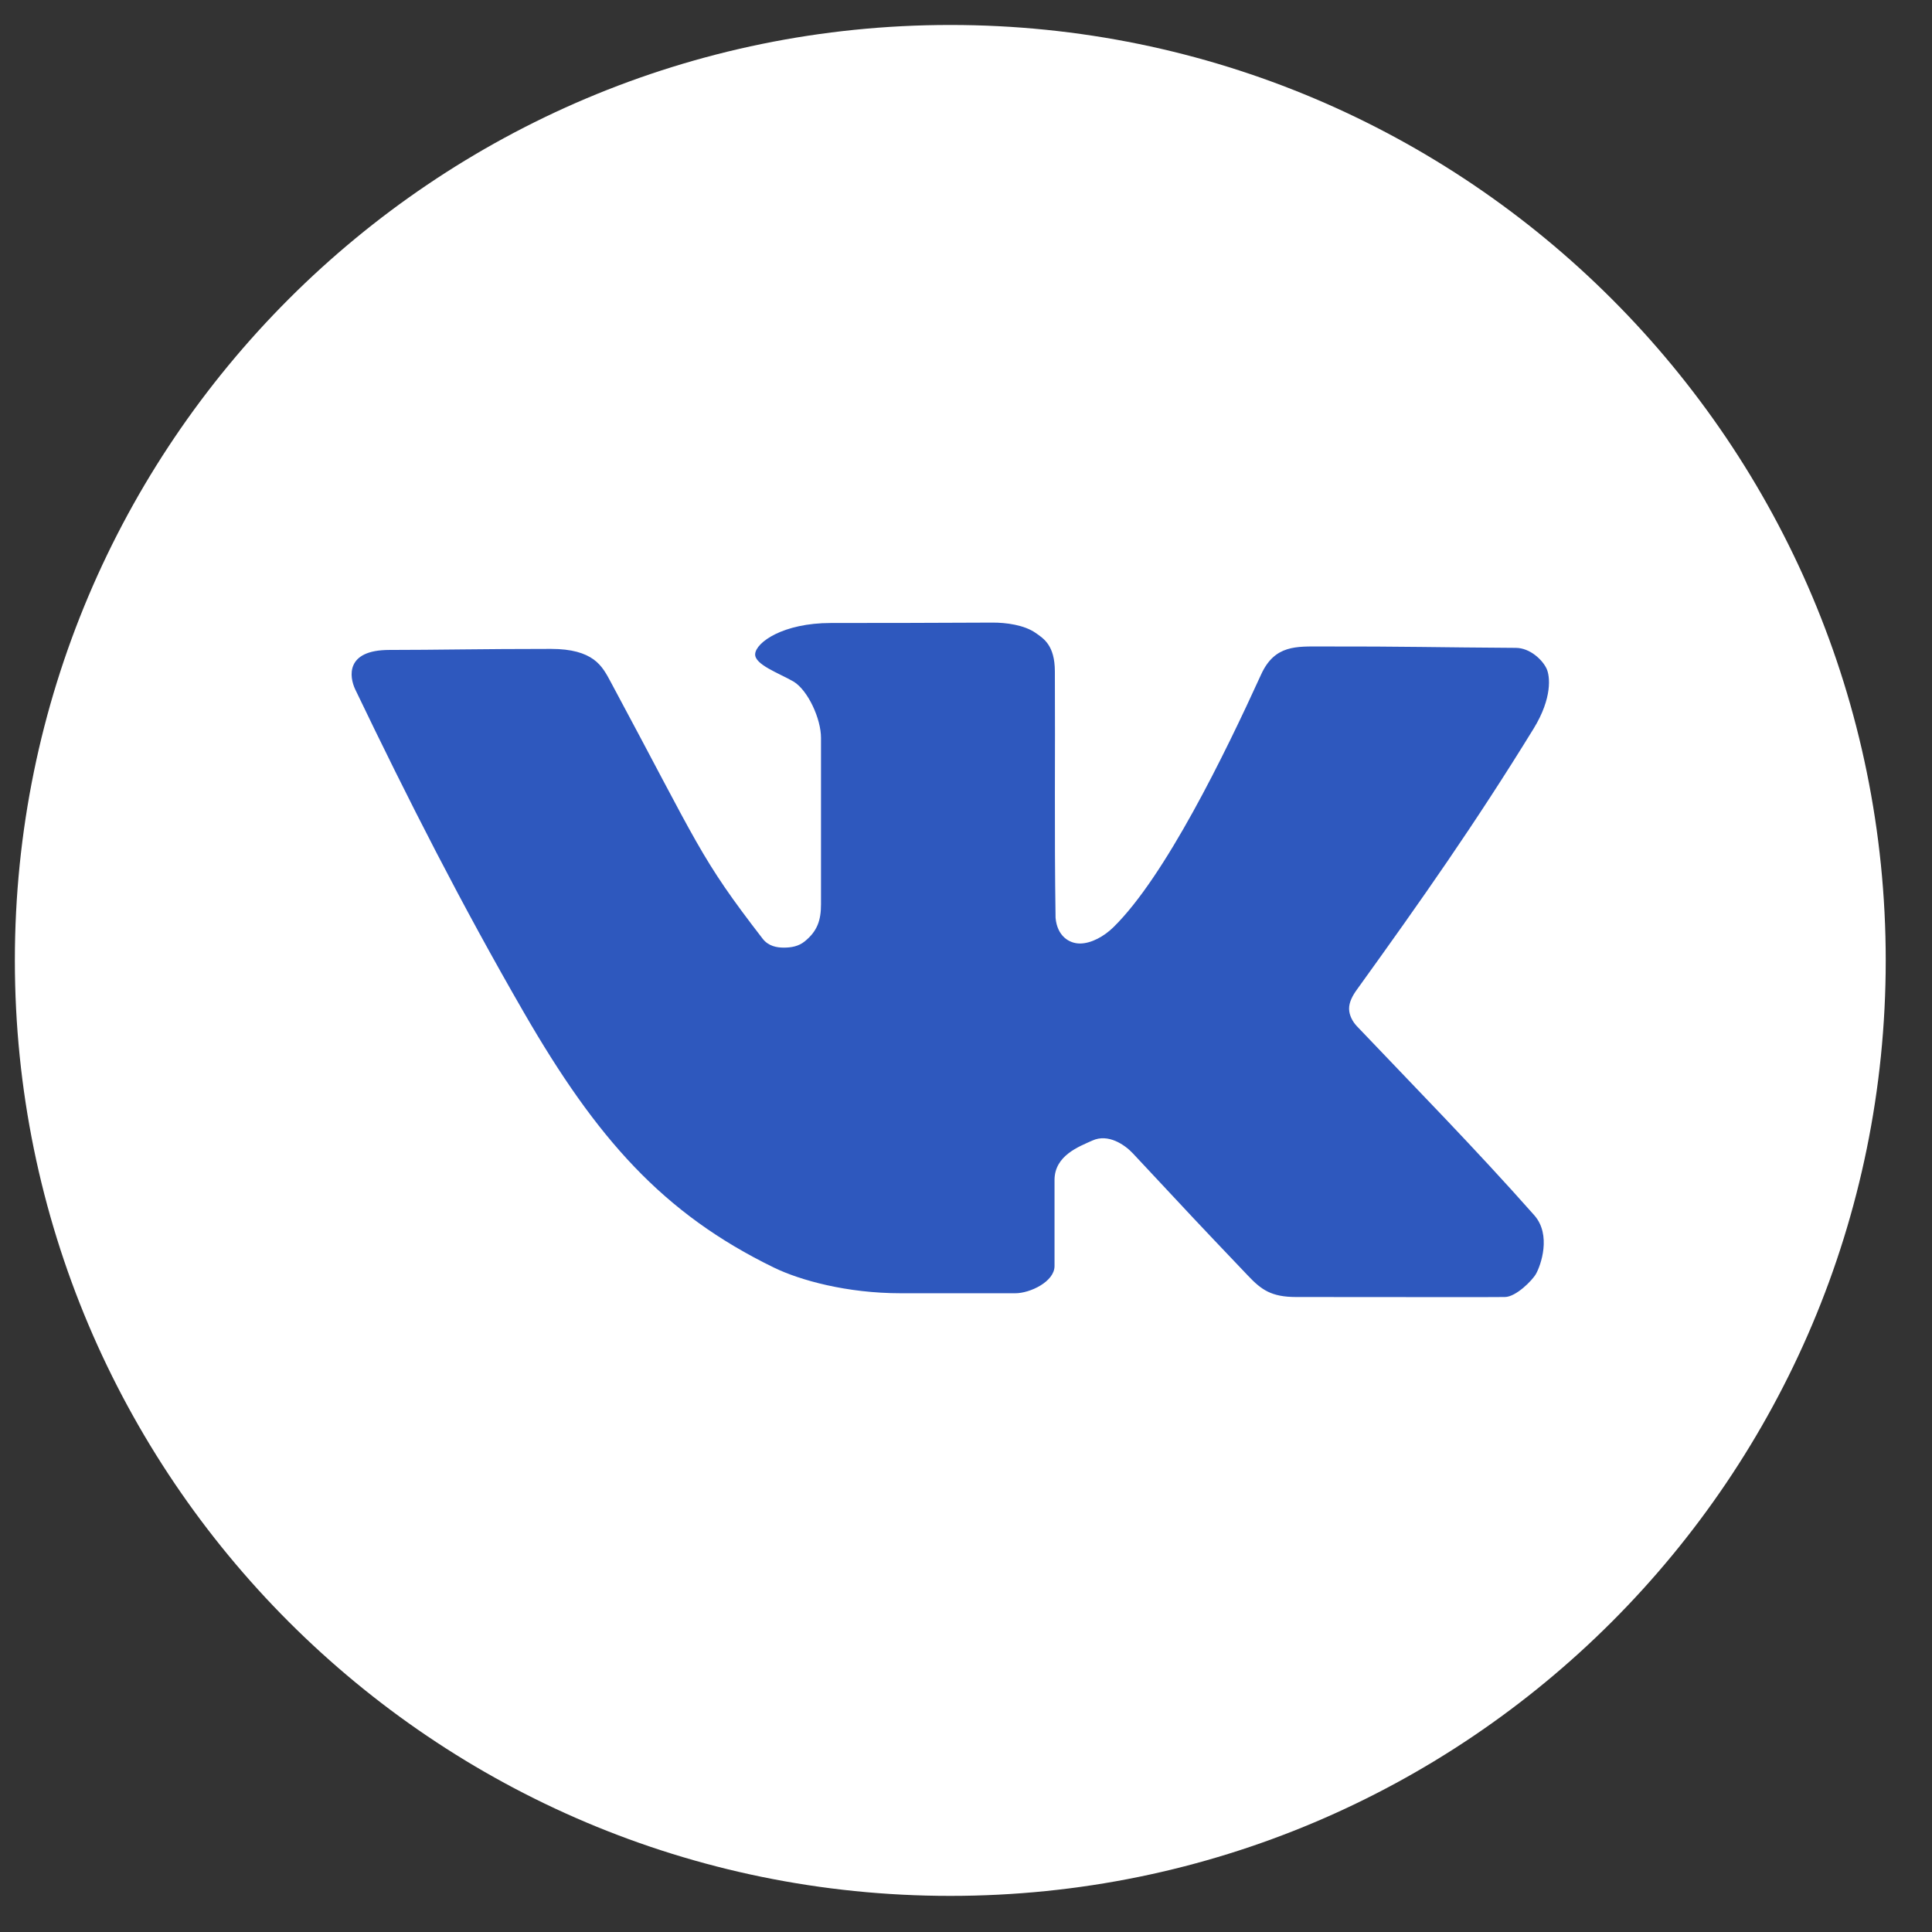
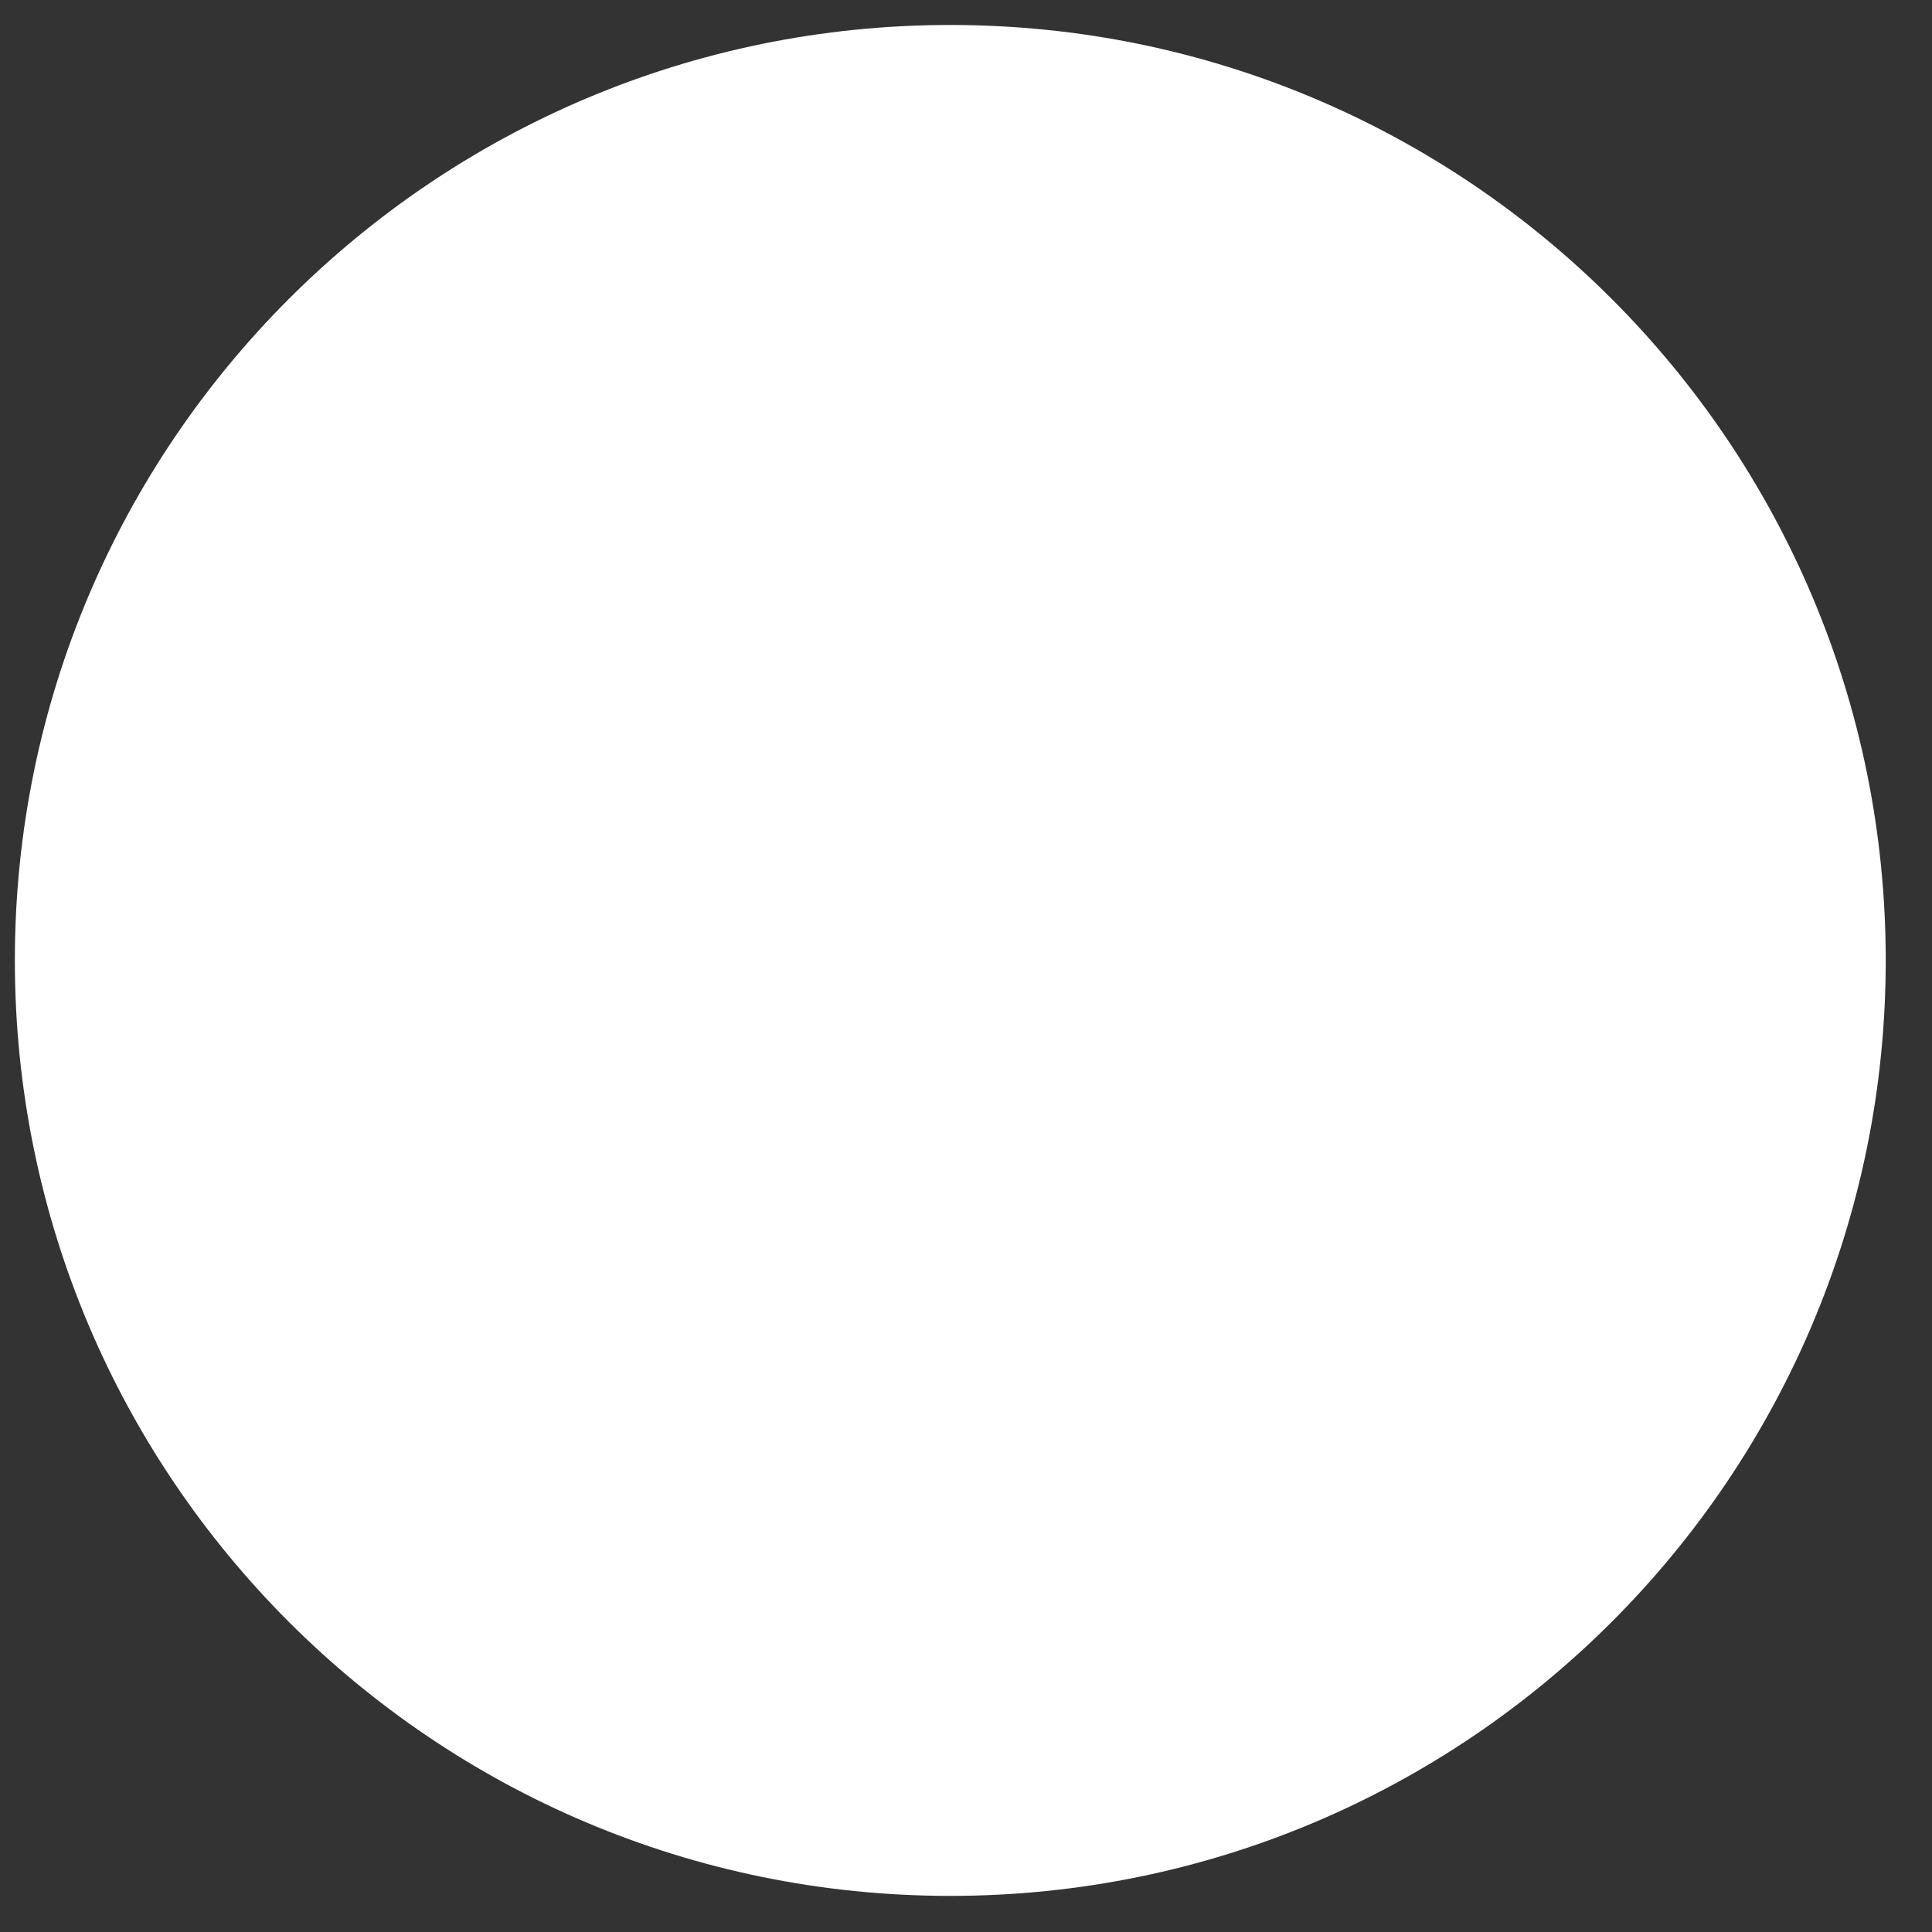
<svg xmlns="http://www.w3.org/2000/svg" width="39" height="39" viewBox="0 0 39 39" fill="none">
  <rect x="0" y="0" width="39" height="39" fill="#333333" stroke="none" />
  <path d="M38.066 19.387C38.066 8.958 29.612 0.504 19.183 0.504C8.754 0.504 0.3 8.958 0.3 19.387C0.3 29.816 8.754 38.271 19.183 38.271C29.612 38.271 38.066 29.816 38.066 19.387Z" fill="white" />
-   <path d="M20.035 12.568C18.748 12.574 17.928 12.576 16.772 12.576C15.805 12.576 15.261 12.967 15.244 13.201C15.228 13.415 15.722 13.587 16.022 13.76C16.312 13.94 16.573 14.51 16.573 14.895V18.254C16.573 18.574 16.501 18.796 16.243 19.004C16.12 19.103 15.974 19.13 15.816 19.129C15.688 19.128 15.515 19.104 15.395 18.949C14.121 17.3 14.117 17.096 12.332 13.773C12.245 13.612 12.16 13.441 11.983 13.312C11.806 13.184 11.543 13.099 11.122 13.099C9.687 13.099 8.802 13.12 7.859 13.12C6.966 13.12 7.052 13.667 7.171 13.917C8.242 16.149 9.328 18.28 10.578 20.443C12.041 22.976 13.379 24.498 15.629 25.591C16.152 25.844 17.094 26.106 18.182 26.106H20.496C20.793 26.106 21.287 25.872 21.287 25.557V23.821C21.287 23.325 21.782 23.145 22.052 23.023C22.37 22.879 22.703 23.105 22.871 23.285C24.164 24.668 24.017 24.517 25.196 25.755C25.462 26.035 25.663 26.182 26.166 26.182C29.565 26.182 29.568 26.188 30.379 26.182C30.602 26.18 30.933 25.846 31.006 25.715C31.103 25.543 31.322 24.929 30.971 24.531C29.776 23.181 28.559 21.944 27.392 20.717C27.303 20.623 27.236 20.497 27.233 20.367C27.231 20.226 27.309 20.089 27.392 19.975C28.701 18.158 29.782 16.62 30.957 14.71C31.339 14.089 31.29 13.649 31.22 13.498C31.138 13.322 30.888 13.08 30.6 13.078C29.03 13.069 28.351 13.047 26.676 13.05C26.176 13.051 25.733 13.012 25.458 13.614C24.722 15.229 23.521 17.691 22.478 18.715C22.286 18.904 22.029 19.044 21.804 19.046C21.58 19.047 21.341 18.894 21.308 18.528C21.282 16.772 21.303 15.273 21.294 13.552C21.292 13.026 21.07 12.891 20.902 12.774C20.673 12.616 20.313 12.567 20.035 12.568Z" fill="#2E58BE" />
</svg>